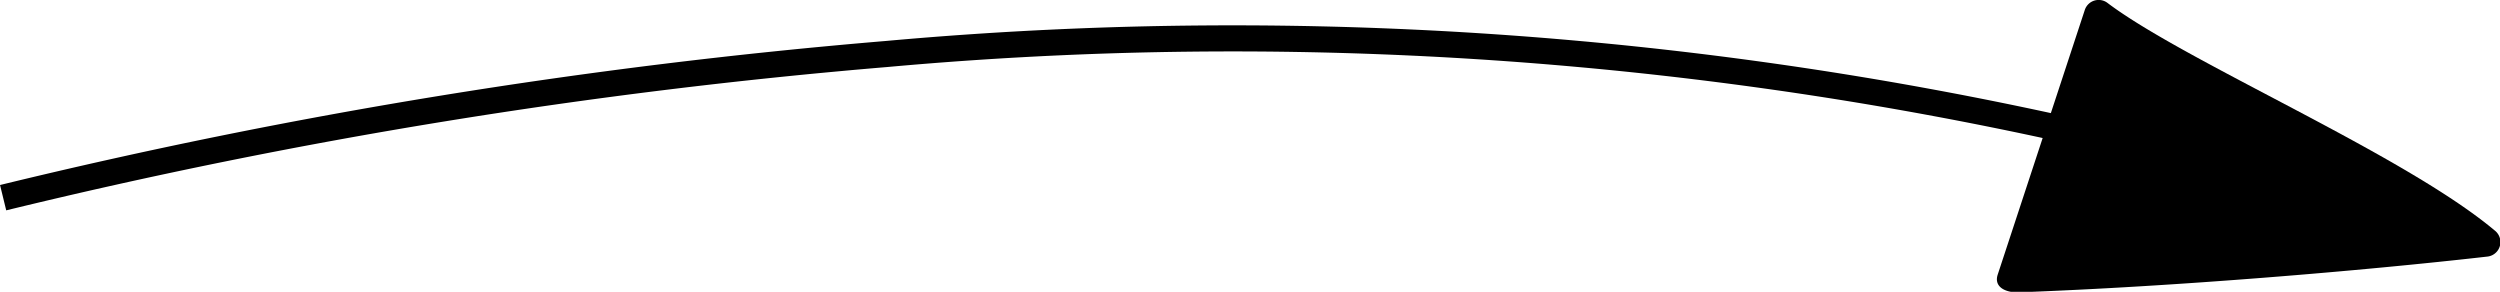
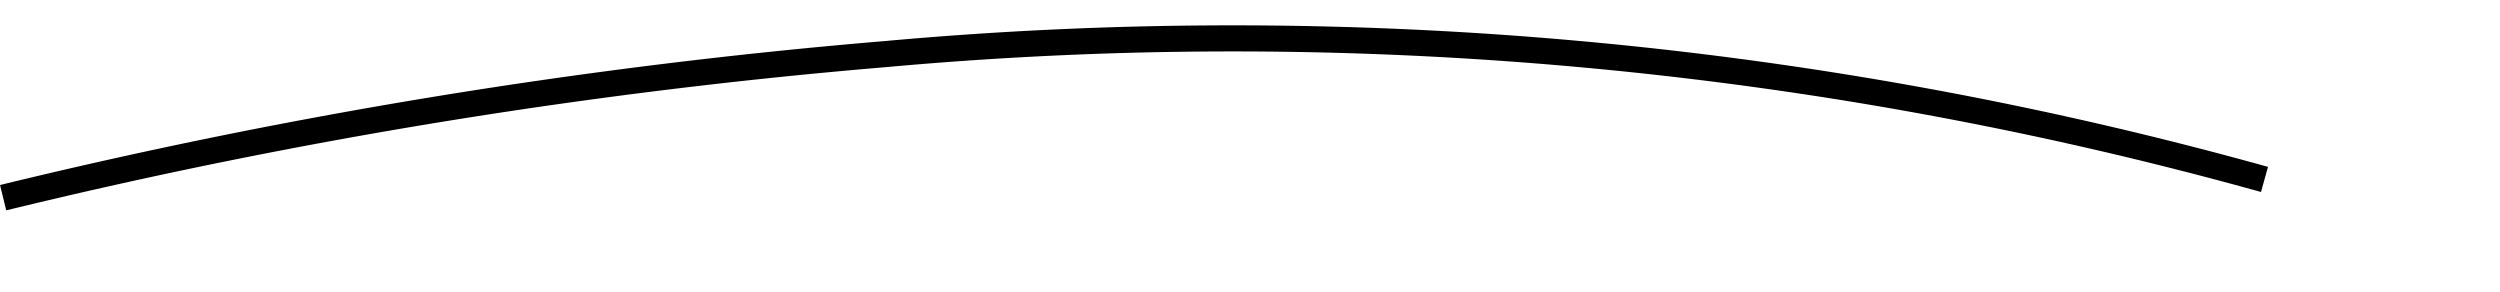
<svg xmlns="http://www.w3.org/2000/svg" viewBox="0 0 95.86 11.19">
  <defs>
    <style>.cls-1{fill:none;stroke:#000;stroke-miterlimit:10;}</style>
  </defs>
  <g id="Ebene_2" data-name="Ebene 2">
    <g id="Grafik">
      <path class="cls-1" d="M.12,7.58A220.57,220.57,0,0,1,34,2.07,147.43,147.43,0,0,1,86.83,6.88" />
-       <path d="M80.82.12c3,2.26,11.36,5.8,14.84,8.72a.56.56,0,0,1-.3,1c-4.74.54-11.94,1.15-18,1.37-.49,0-.91-.22-.76-.68L79.94.38A.56.56,0,0,1,80.82.12Z" />
    </g>
  </g>
</svg>